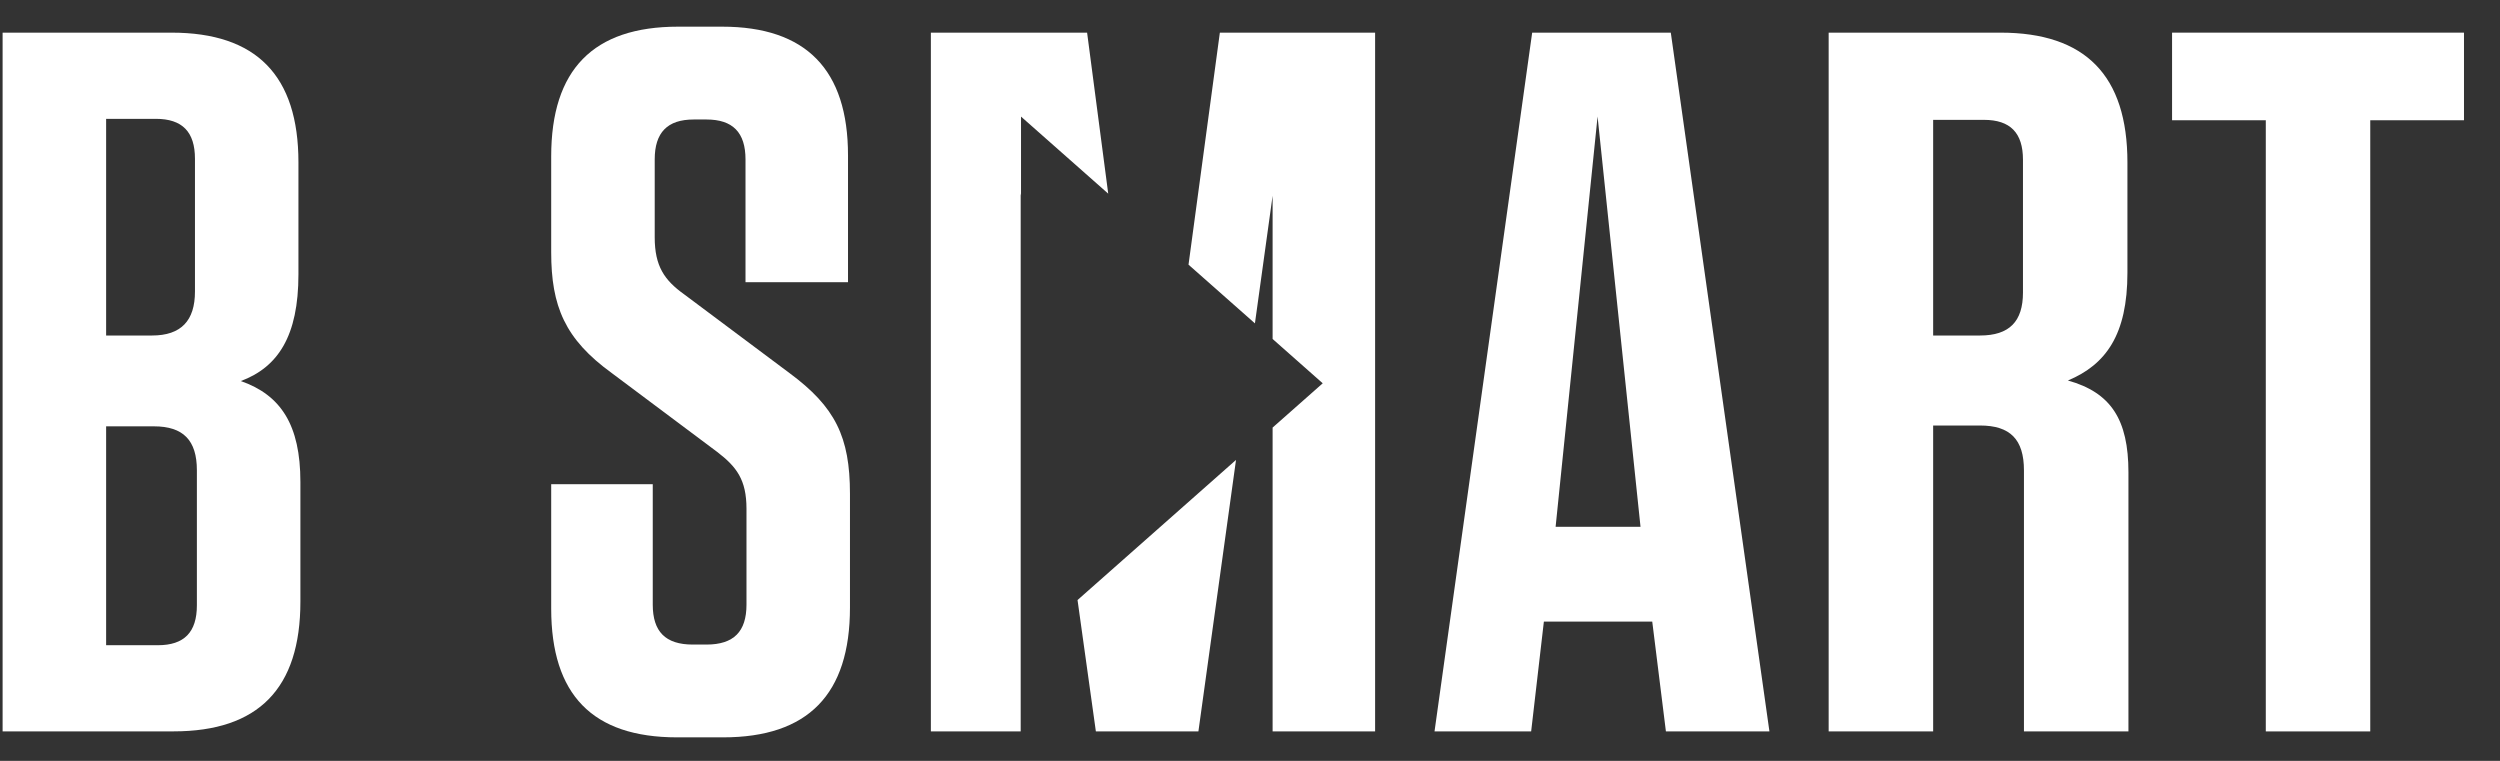
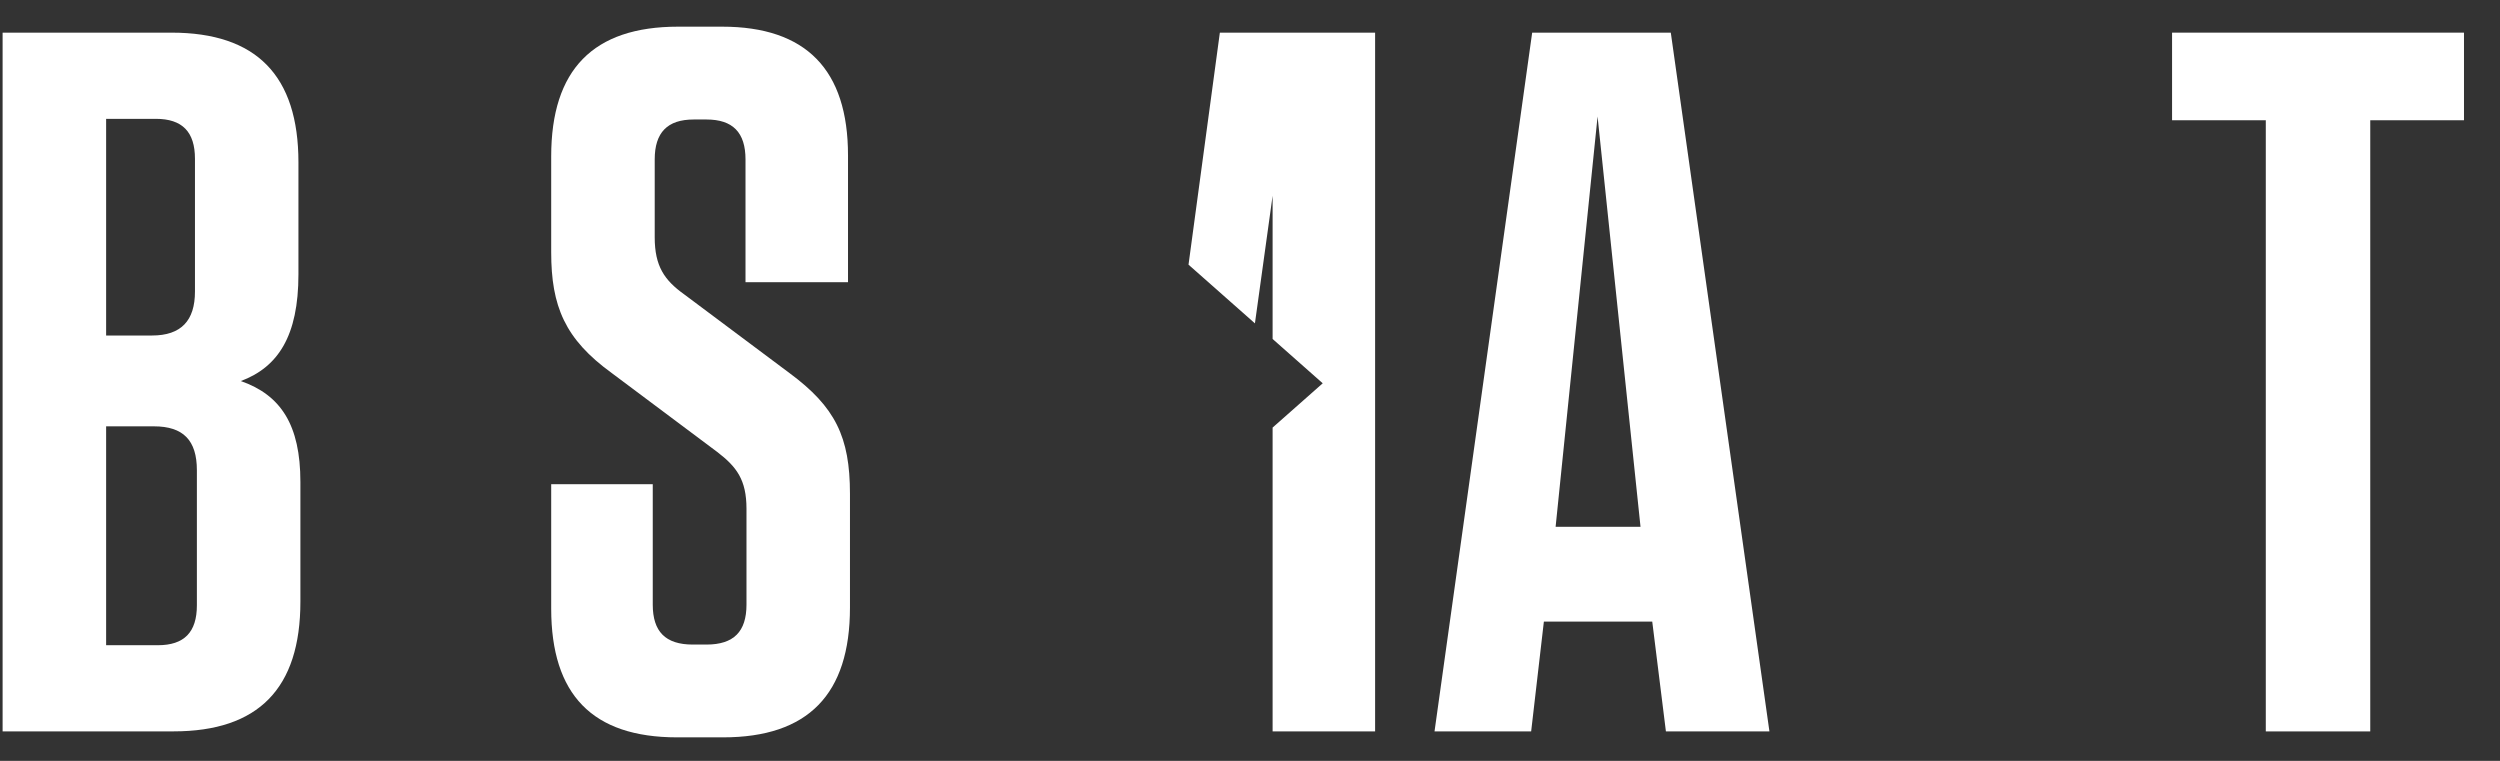
<svg xmlns="http://www.w3.org/2000/svg" width="69" height="21" viewBox="0 0 69 21" fill="none">
  <rect x="0" y="0" width="69" height="21" fill="#333333" stroke="none" />
  <path d="M2.929 17.808H4.356C5.085 17.808 5.434 17.45 5.434 16.706V12.979C5.434 12.152 5.057 11.767 4.249 11.767H2.929V17.808ZM4.302 3.28H2.929V9.26H4.195C5.003 9.26 5.381 8.846 5.381 8.047V4.382C5.381 3.638 5.03 3.28 4.302 3.28ZM8.291 13.3V16.605C8.291 19.002 7.132 20.186 4.787 20.186H0.072V0.901H4.733C7.078 0.901 8.237 2.086 8.237 4.483V7.57C8.237 9.278 7.672 10.133 6.647 10.517C7.752 10.903 8.291 11.73 8.291 13.3Z" fill="white" />
  <path d="M23.459 13.629V16.77C23.459 19.167 22.3 20.351 19.956 20.351H18.689C16.345 20.351 15.213 19.167 15.213 16.798V13.364H18.016V16.688C18.016 17.432 18.366 17.79 19.121 17.79H19.498C20.252 17.79 20.603 17.432 20.603 16.688V14.043C20.603 13.244 20.333 12.886 19.794 12.473L16.884 10.296C15.59 9.359 15.213 8.45 15.213 6.962V4.318C15.213 1.921 16.372 0.736 18.716 0.736H19.929C22.246 0.736 23.405 1.921 23.405 4.29V7.789H20.576V4.401C20.576 3.657 20.226 3.298 19.498 3.298H19.147C18.42 3.298 18.07 3.657 18.07 4.401V6.55C18.07 7.348 18.34 7.734 18.878 8.12L21.789 10.296C23.055 11.232 23.459 12.059 23.459 13.629Z" fill="white" />
  <path d="M42.935 14.539H45.278L44.093 3.216L42.935 14.539ZM48.836 20.186H45.979L45.602 17.156H42.611L42.26 20.186H39.593L42.288 0.901H46.114L48.836 20.186Z" fill="white" />
-   <path d="M54.756 3.308H53.355V9.26H54.648C55.457 9.26 55.834 8.874 55.834 8.074V4.41C55.834 3.666 55.484 3.308 54.756 3.308ZM58.745 13.037V20.187H55.861V12.983C55.861 12.13 55.484 11.744 54.648 11.744H53.355V20.187H50.471V0.901H55.214C57.559 0.901 58.717 2.086 58.717 4.483V7.528C58.717 9.236 58.125 10.062 57.074 10.502C58.26 10.833 58.745 11.577 58.745 13.037Z" fill="white" />
  <path d="M62.536 20.187V3.319H59.949V0.901H68.006V3.319H65.419V20.187H62.536Z" fill="white" />
-   <path d="M28.18 3.218L30.587 5.345L30.004 0.901H25.692V20.186H28.171V5.337L28.18 5.397V3.218Z" fill="white" />
  <path d="M33.668 0.901L32.803 7.305L34.636 8.925L35.124 5.402V9.356L36.507 10.579L35.124 11.801V20.187H37.953V0.901H33.668Z" fill="white" />
-   <path d="M29.74 16.561L30.246 20.187H33.076L34.114 12.694L29.74 16.561Z" fill="white" />
</svg>